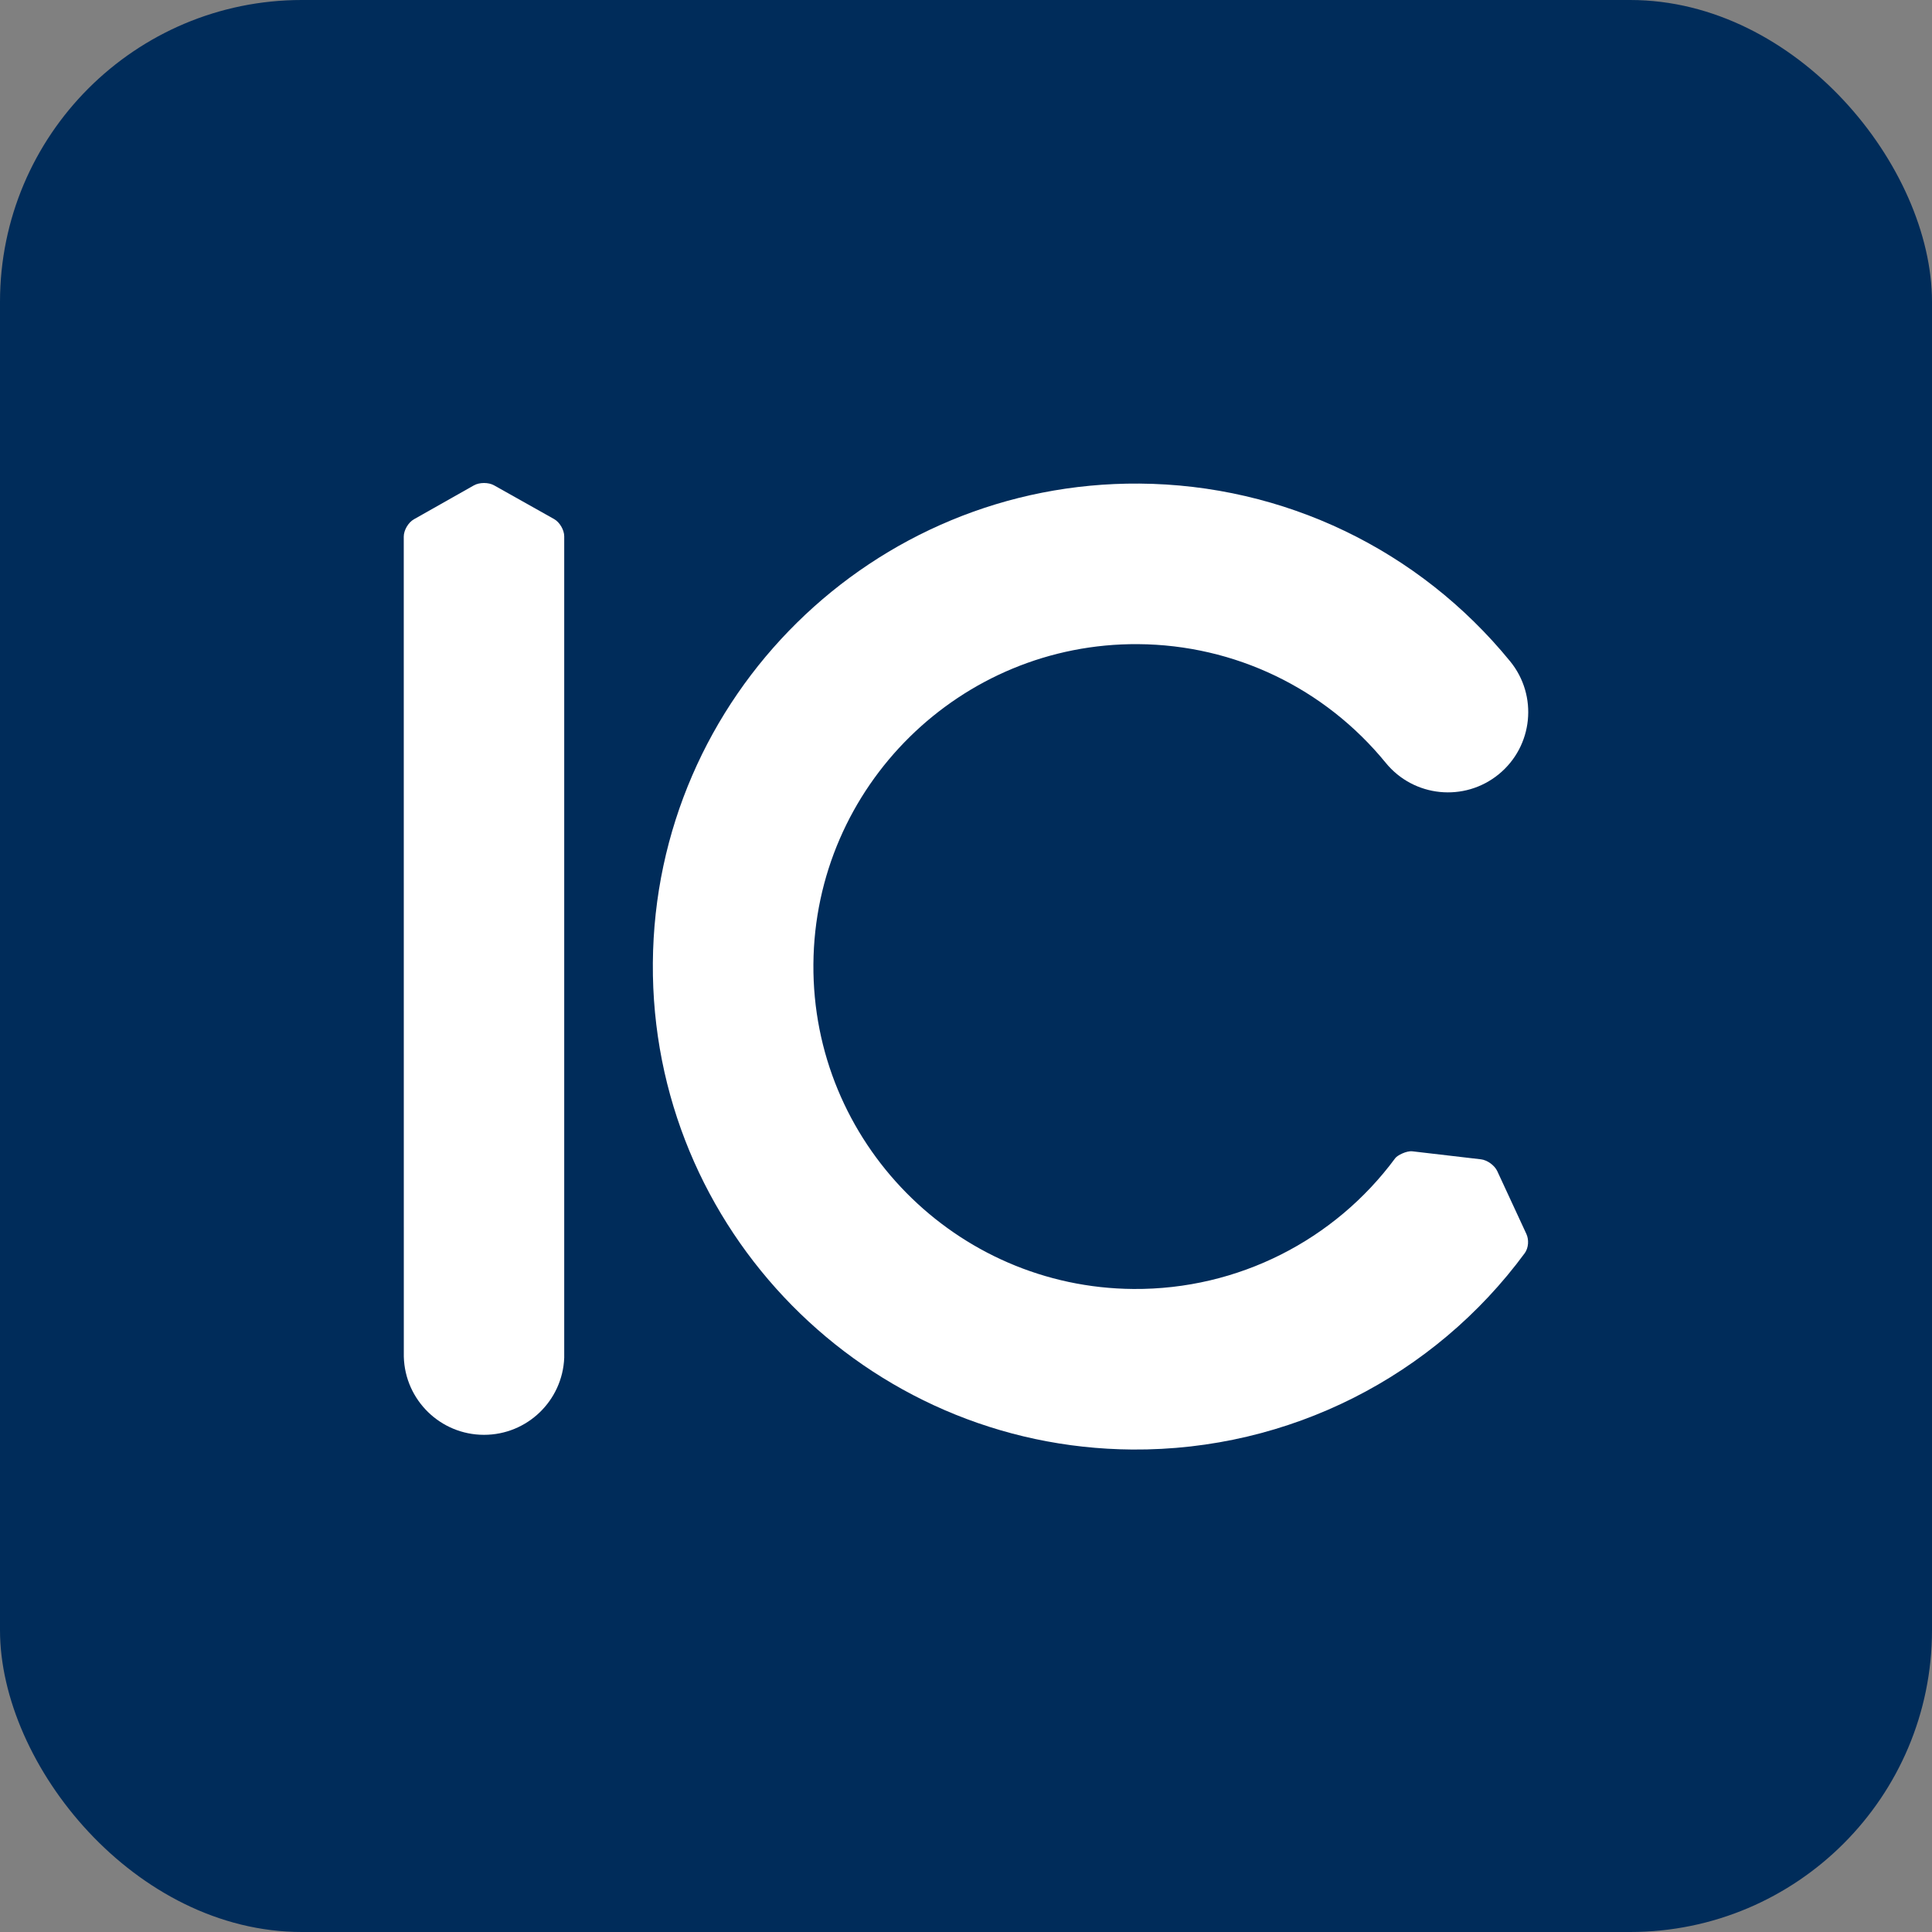
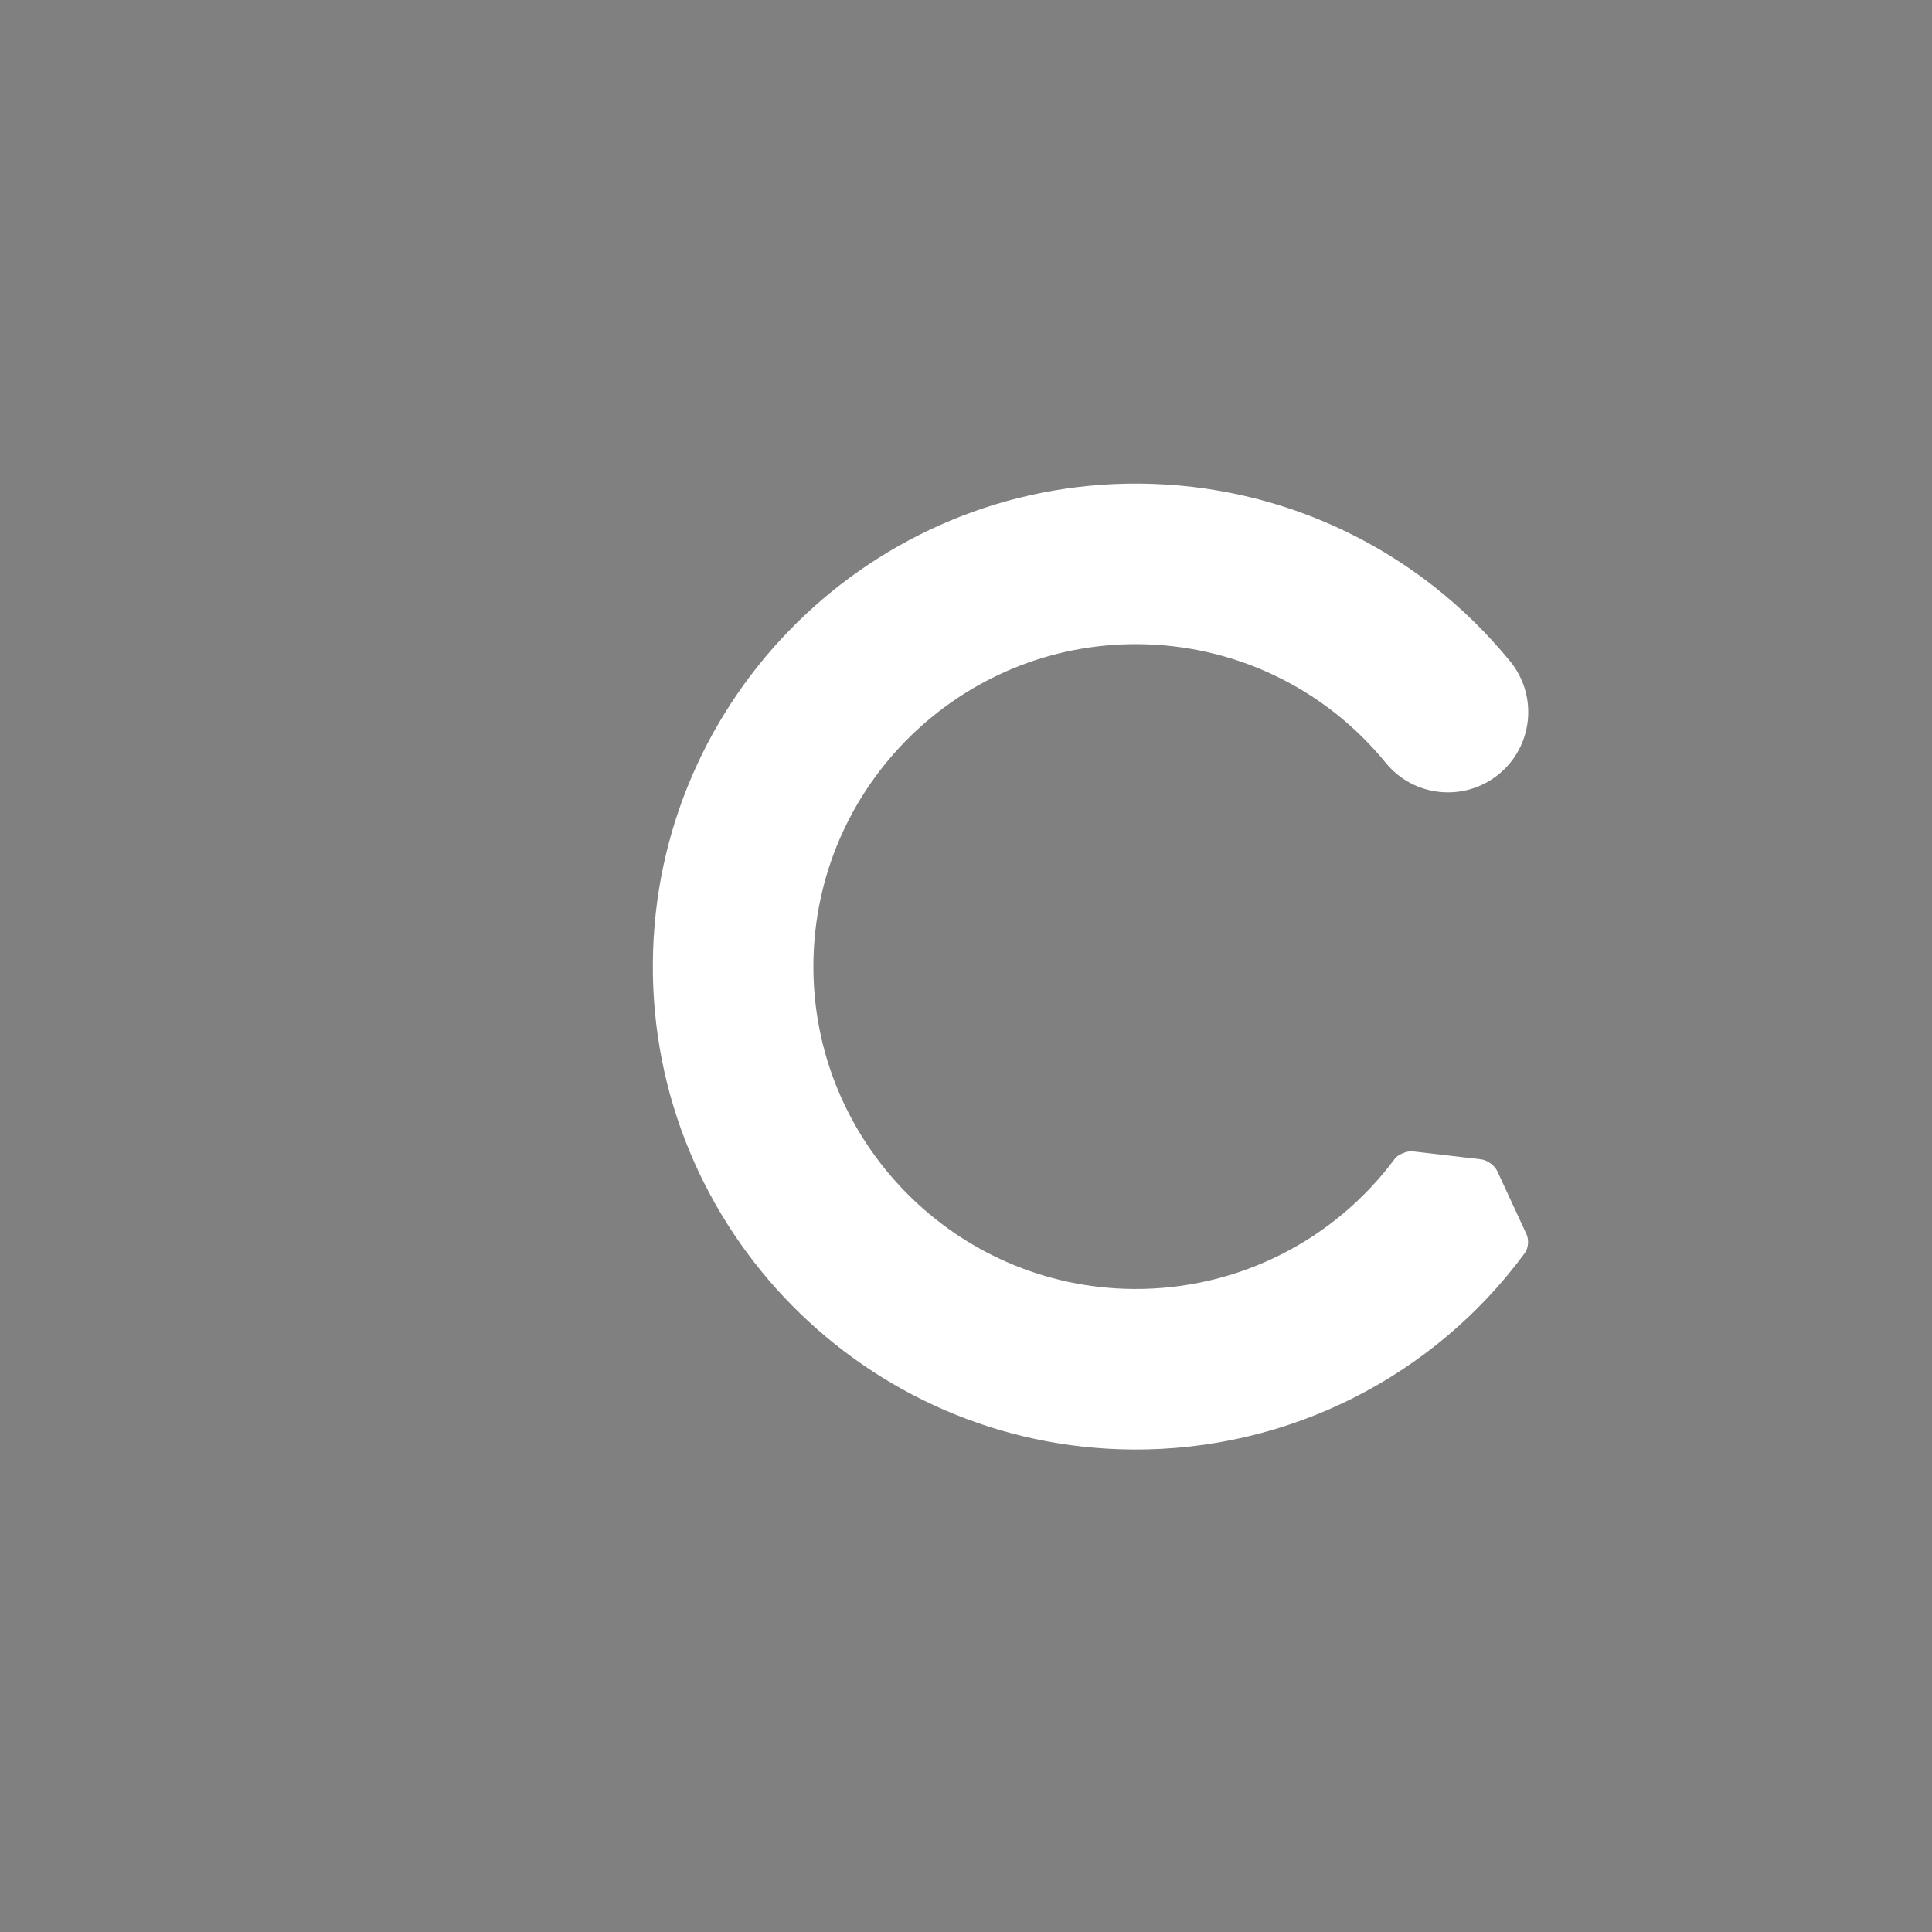
<svg xmlns="http://www.w3.org/2000/svg" width="512" height="512" viewBox="0 0 512 512" fill="none">
  <rect x="0" y="0" width="512" height="512" fill="#808080" stroke="none" />
-   <rect width="512" height="512" rx="80" fill="#002C5A" />
-   <path d="M128.272 380.243C139.738 380.243 149.077 371.175 149.524 359.819V142.13C149.524 140.445 148.32 138.388 146.85 137.561L130.93 128.618C129.461 127.79 127.058 127.795 125.588 128.628L109.668 137.631C108.199 138.464 107 140.52 107 142.205L107.015 359.548C107.321 371.029 116.721 380.243 128.272 380.243Z" fill="white" />
  <path d="M404.524 327.046L396.8 310.379C396.097 308.844 394.156 307.429 392.481 307.234L374.309 305.112C372.714 304.926 370.301 306.195 369.775 306.903C369.765 306.918 369.75 306.938 369.735 306.953C353.714 328.636 328.124 341.797 300.377 341.592C253.264 341.246 215.214 302.634 215.56 255.521C215.907 208.408 254.518 170.359 301.631 170.705C327.161 170.89 351.076 182.356 367.242 202.164C374.67 211.267 388.072 212.621 397.176 205.193C406.279 197.765 407.634 184.363 400.205 175.259C375.994 145.601 340.182 128.437 301.937 128.156C231.365 127.639 173.528 184.634 173.012 255.21C172.495 325.782 229.489 383.624 300.066 384.14C341.707 384.446 380.112 364.664 404.093 332.072C405.106 330.647 405.196 328.526 404.524 327.051V327.046Z" fill="white" />
</svg>